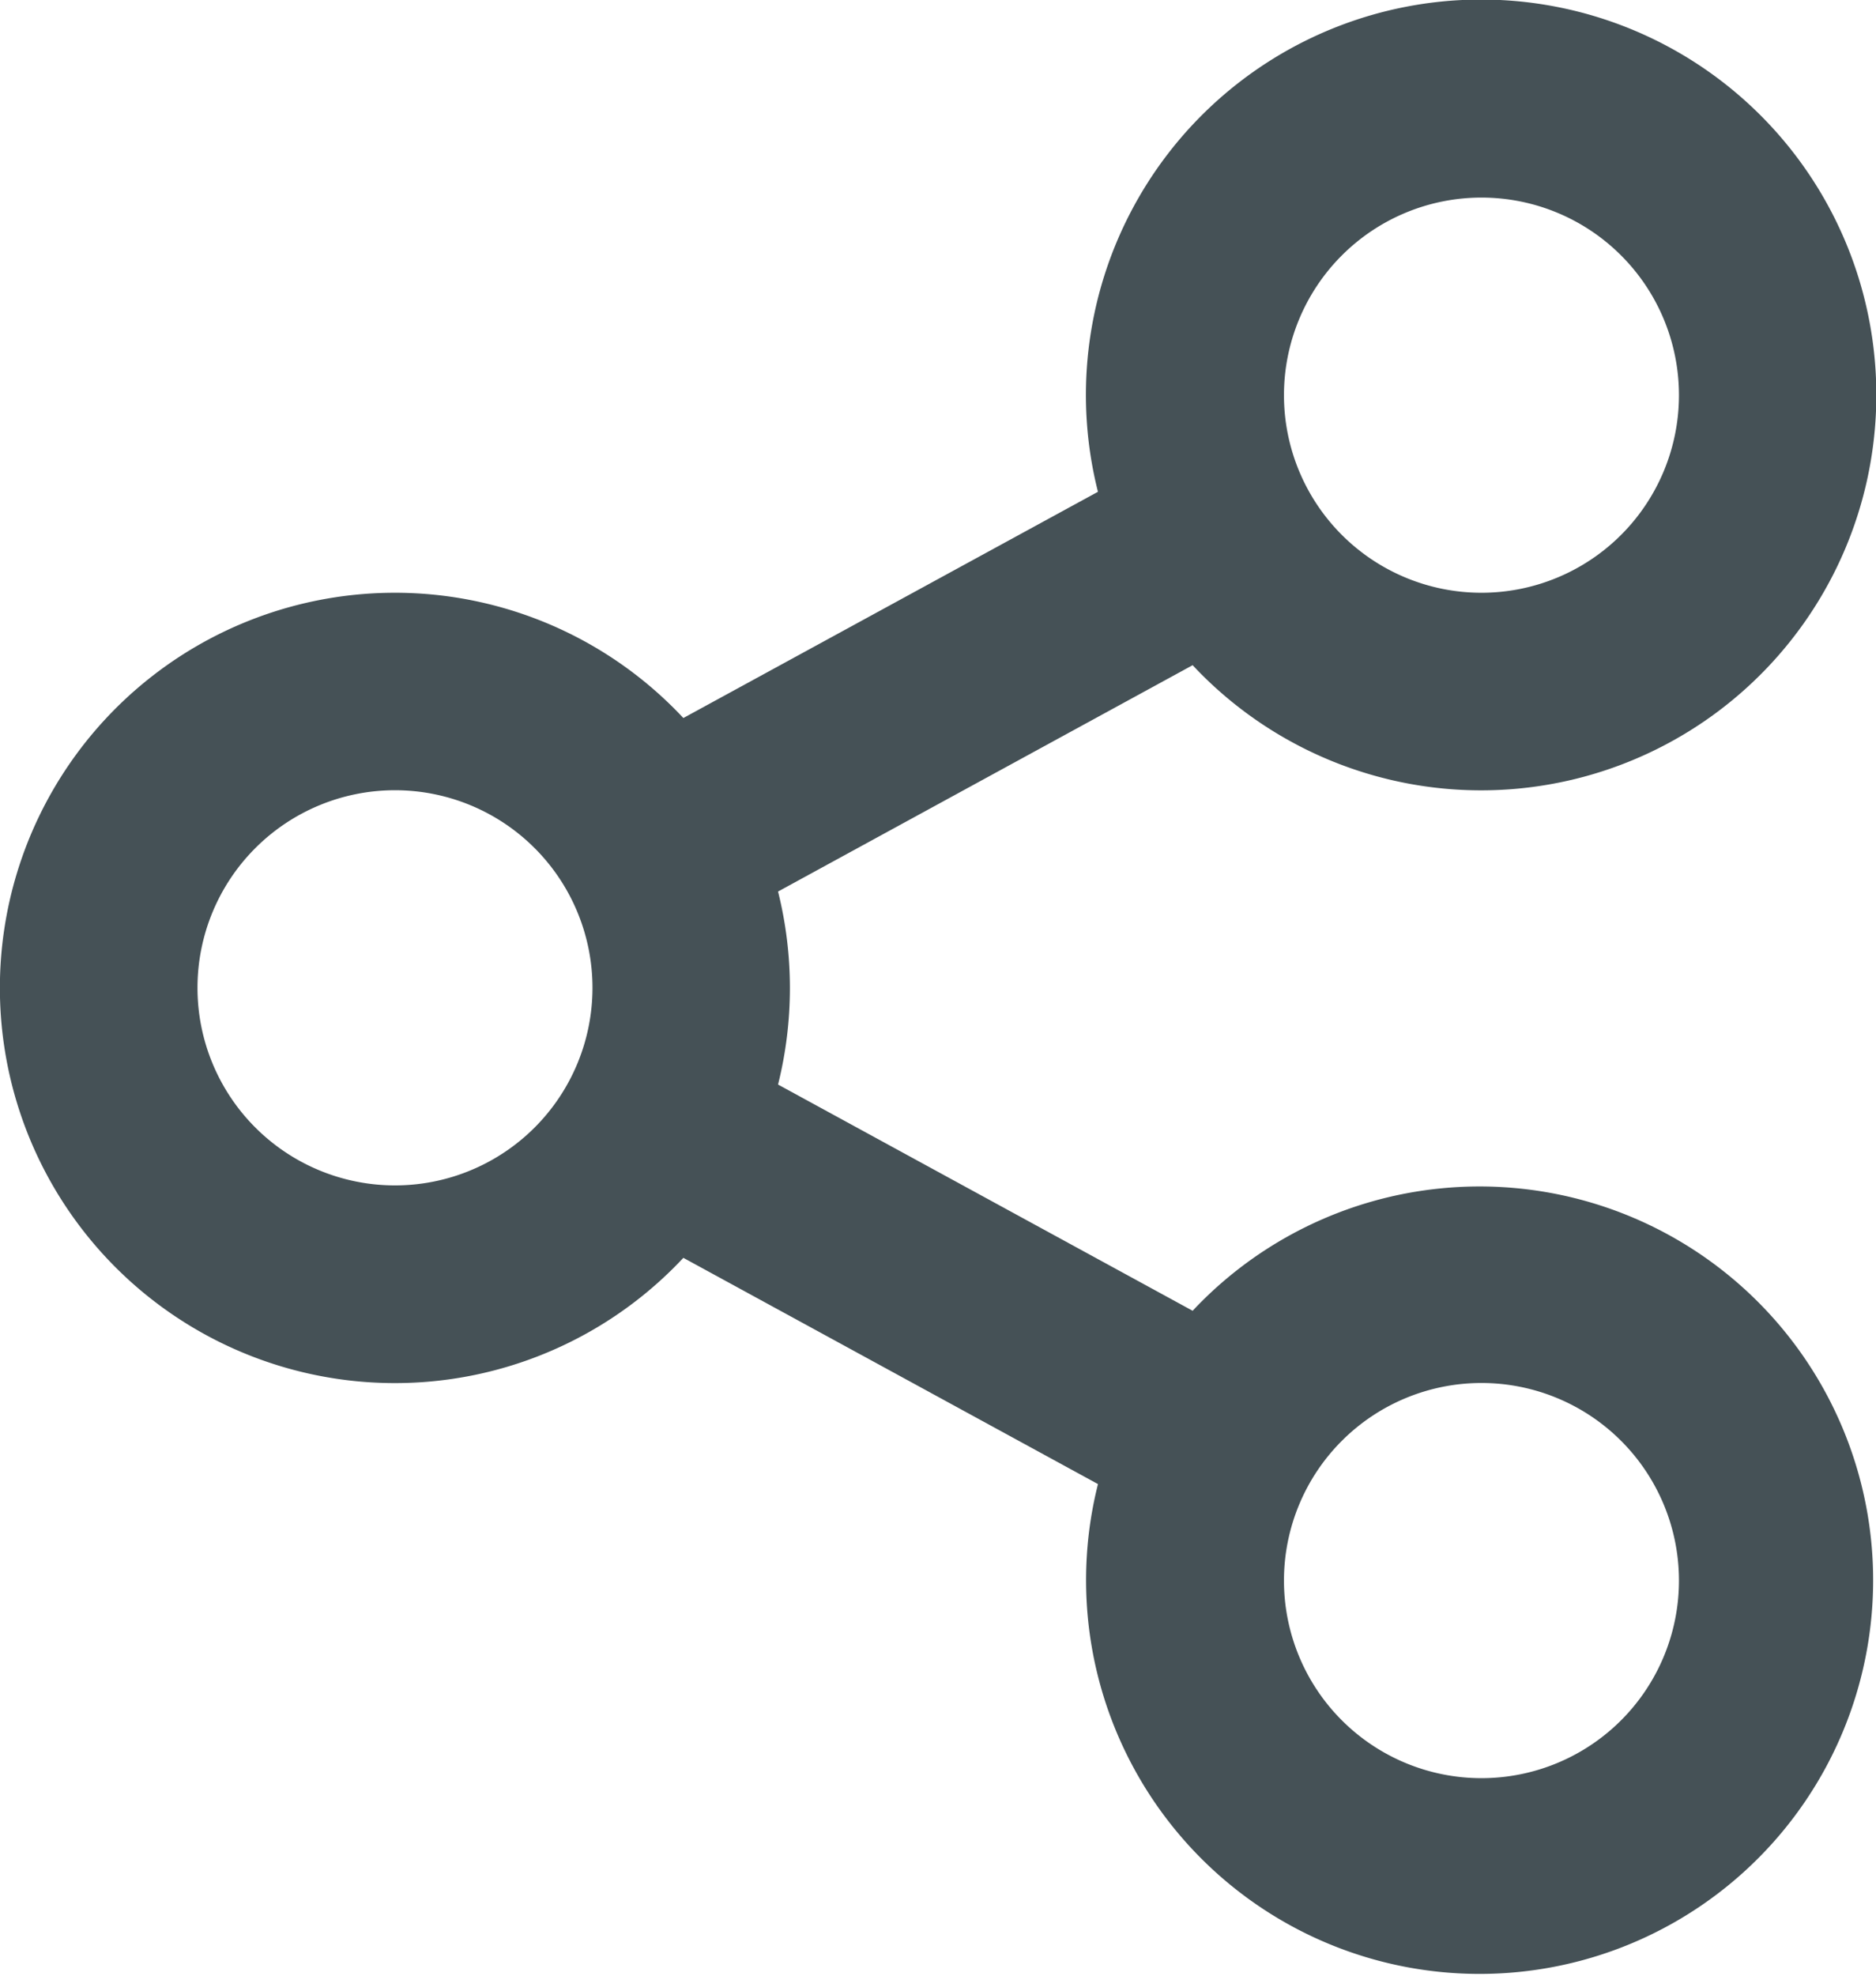
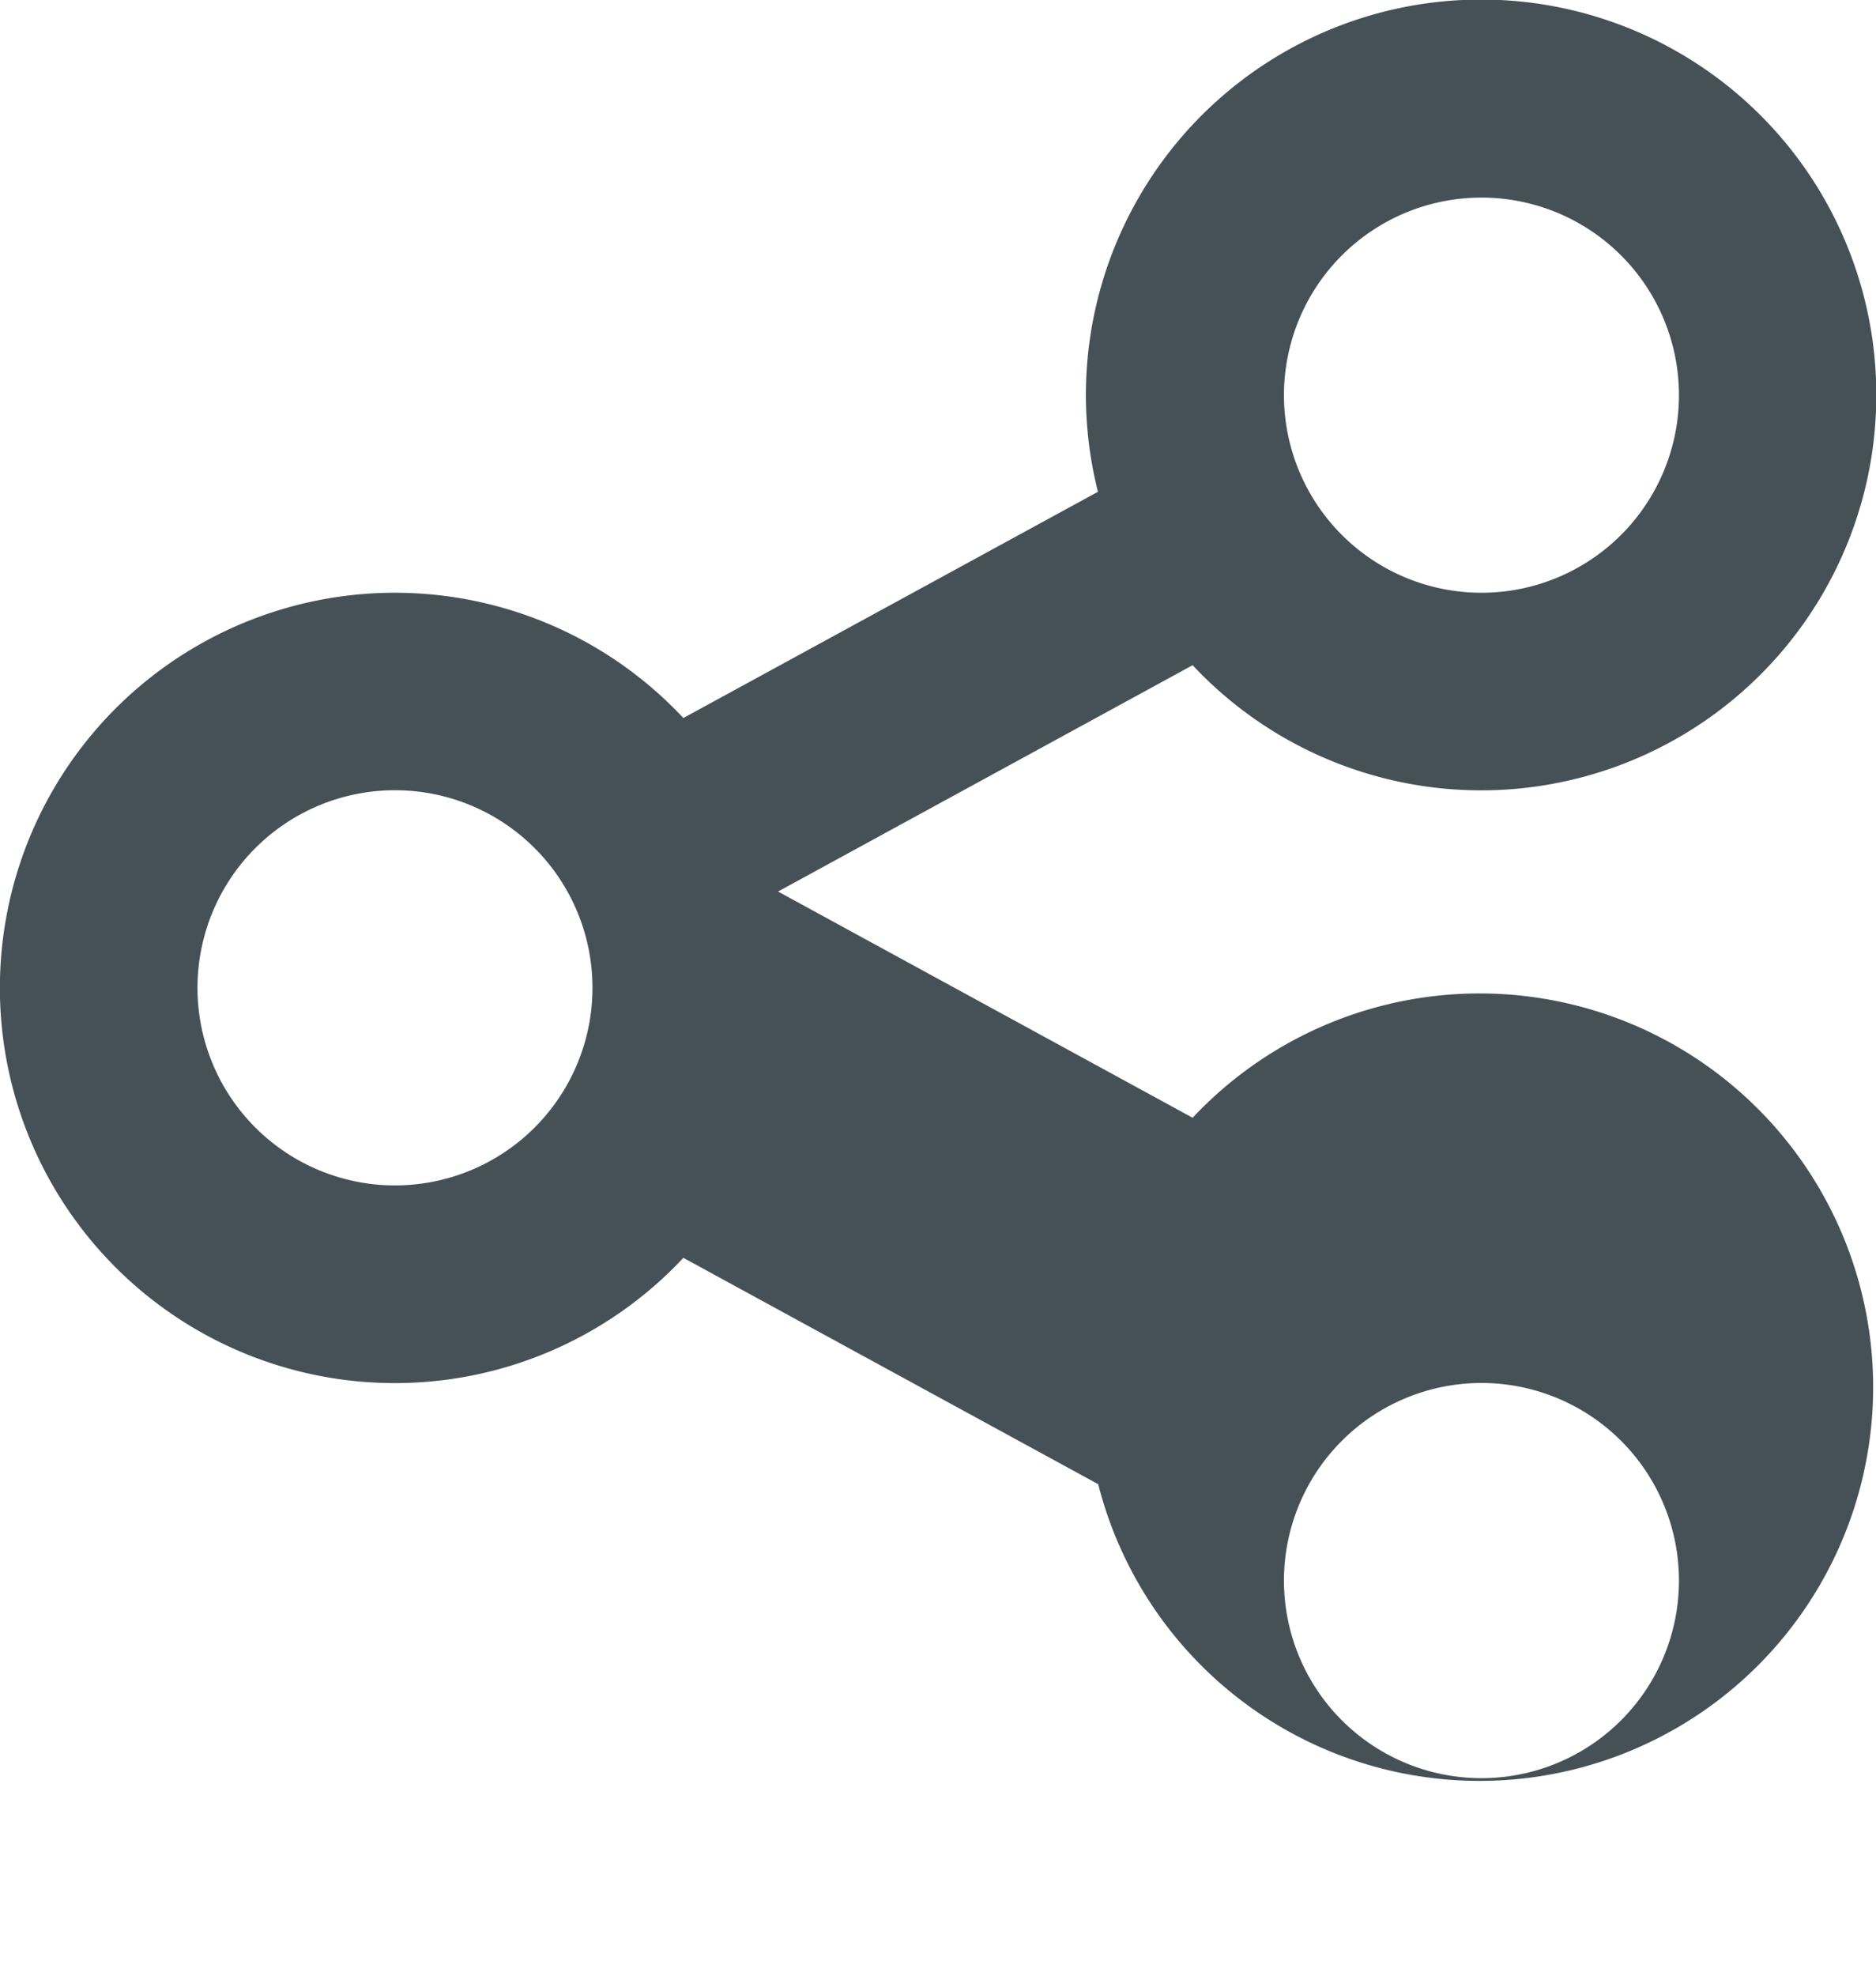
<svg xmlns="http://www.w3.org/2000/svg" width="16.842" height="17.729" viewBox="0 0 16.842 17.729">
-   <path id="Контур_1071" data-name="Контур 1071" d="M11.857,15.317l-3.722-2.03a3.546,3.546,0,1,1,0-4.844l3.722-2.03a3.548,3.548,0,1,1,.85,1.556L8.985,10a3.574,3.574,0,0,1,0,1.732l3.722,2.03a3.533,3.533,0,1,1-.85,1.556ZM5.546,12.637a1.773,1.773,0,1,0-1.773-1.773A1.773,1.773,0,0,0,5.546,12.637ZM15.3,7.319a1.773,1.773,0,1,0-1.773-1.773A1.773,1.773,0,0,0,15.3,7.319Zm0,10.637a1.773,1.773,0,1,0-1.773-1.773A1.773,1.773,0,0,0,15.3,17.956Z" transform="translate(-2 -2)" fill="#455156" />
+   <path id="Контур_1071" data-name="Контур 1071" d="M11.857,15.317l-3.722-2.03a3.546,3.546,0,1,1,0-4.844l3.722-2.03a3.548,3.548,0,1,1,.85,1.556L8.985,10l3.722,2.03a3.533,3.533,0,1,1-.85,1.556ZM5.546,12.637a1.773,1.773,0,1,0-1.773-1.773A1.773,1.773,0,0,0,5.546,12.637ZM15.3,7.319a1.773,1.773,0,1,0-1.773-1.773A1.773,1.773,0,0,0,15.3,7.319Zm0,10.637a1.773,1.773,0,1,0-1.773-1.773A1.773,1.773,0,0,0,15.3,17.956Z" transform="translate(-2 -2)" fill="#455156" />
</svg>